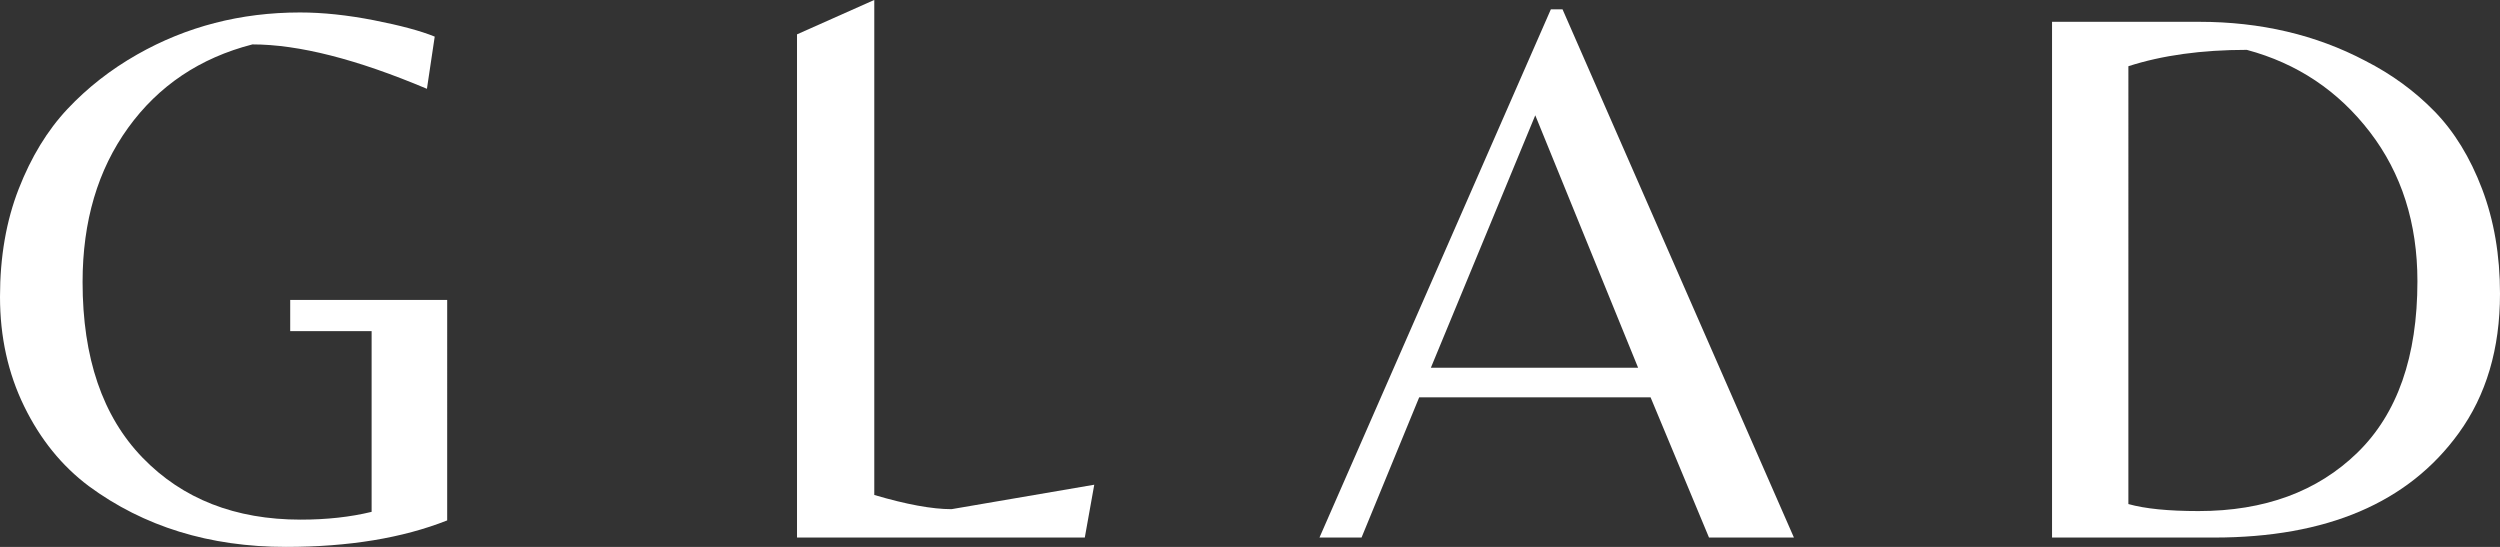
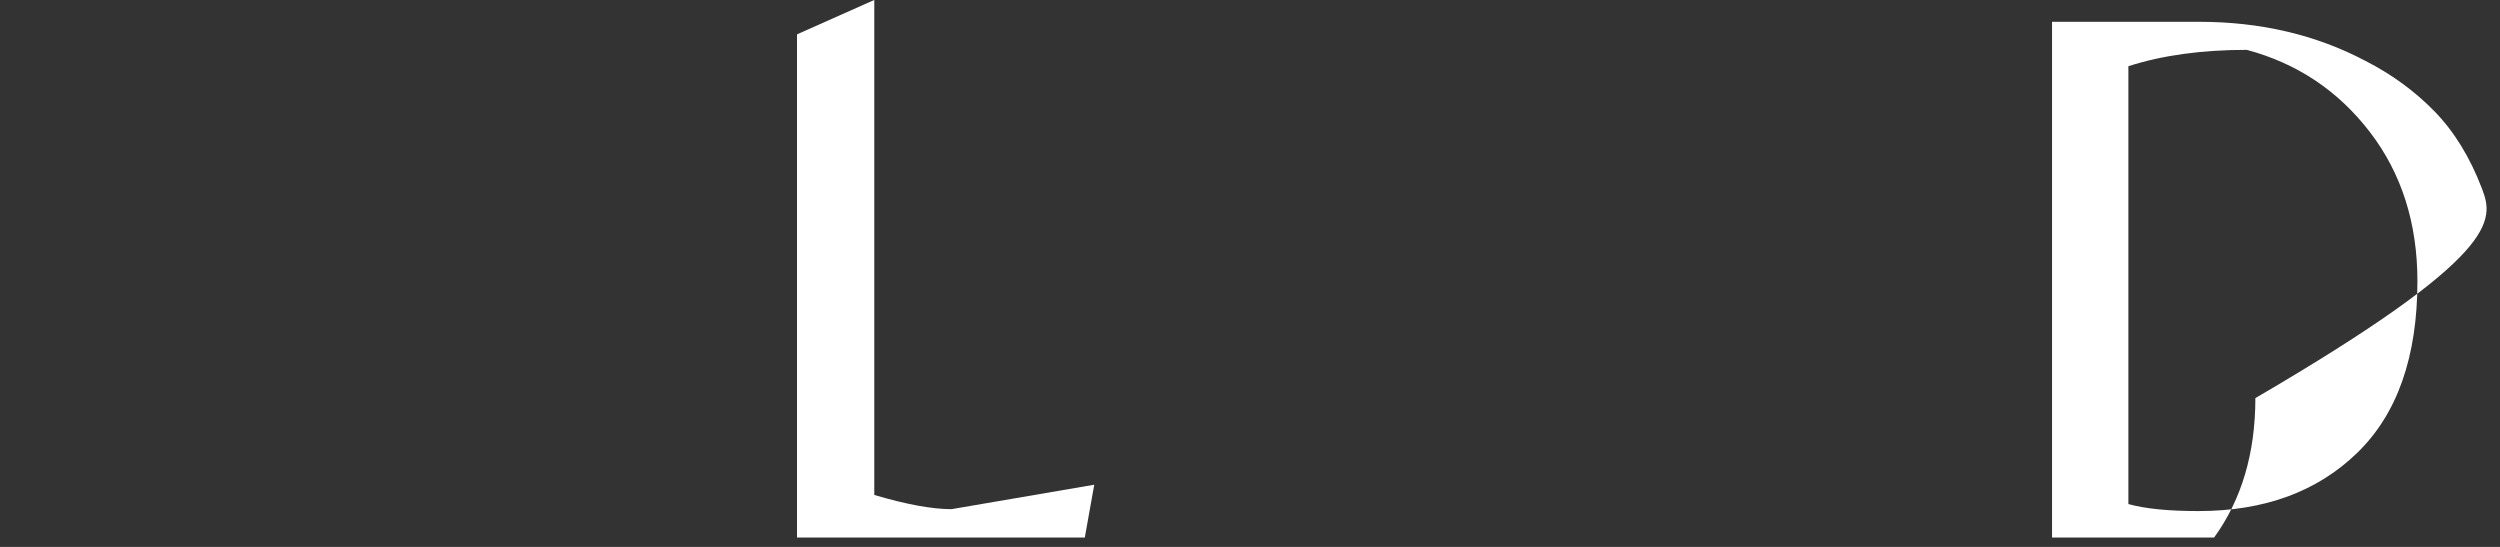
<svg xmlns="http://www.w3.org/2000/svg" version="1.1" id="레이어_1" x="0px" y="0px" viewBox="0 0 160.449 35.1" style="enable-background:new 0 0 160.449 35.1;" xml:space="preserve">
  <rect x="0" y="0" width="160.449" height="35.1" fill="#333333" stroke="none" />
  <style type="text/css">
	.st0{fill:#FFFFFF;}
</style>
  <g>
-     <path class="st0" d="M99.533,0.6l-14.85,33.9h2.7l3.7-9h14.85l3.75,9h5.45l-14.85-33.9C100.283,0.6,99.533,0.6,99.533,0.6z    M91.833,23.6l6.7-16.2l6.6,16.2H91.833z" />
-     <path class="st0" d="M159.299,12.125c-0.767-2.017-1.784-3.675-3.05-4.975c-1.267-1.3-2.75-2.383-4.45-3.25   c-3.167-1.667-6.717-2.5-10.65-2.5h-9.45v33.1h10.4c7.233,0,12.466-2.233,15.7-6.7c1.766-2.433,2.65-5.416,2.65-8.95   C160.449,16.384,160.065,14.142,159.299,12.125z M151.299,29.05c-2.567,2.5-5.967,3.75-10.2,3.75c-1.934,0-3.434-0.15-4.5-0.45   V4.25c2.167-0.7,4.7-1.05,7.6-1.05c3.233,0.867,5.866,2.625,7.9,5.275c2.033,2.65,3.05,5.842,3.05,9.575   C155.149,22.884,153.866,26.55,151.299,29.05z" />
-     <path class="st0" d="M18.625,19.25v2h5.225v11.6c-1.367,0.333-2.884,0.5-4.55,0.5c-4.2,0-7.583-1.325-10.15-3.975   S5.3,22.967,5.3,18.1c0-3.9,0.975-7.2,2.925-9.9s4.607-4.483,7.975-5.35c2.967,0,6.7,0.95,11.2,2.85l0.5-3.35   C27,1.983,25.7,1.634,24,1.3c-1.7-0.333-3.284-0.5-4.75-0.5c-3.8,0-7.284,0.9-10.45,2.7C7.1,4.467,5.608,5.634,4.325,7   C3.042,8.367,2,10.075,1.2,12.125S0,16.483,0,19.05s0.516,4.909,1.55,7.025C2.583,28.192,3.966,29.9,5.7,31.2   c3.533,2.6,7.75,3.9,12.65,3.9c4.033,0,7.482-0.567,10.35-1.7V21.25v-2h-4.85H18.625z" />
+     <path class="st0" d="M159.299,12.125c-0.767-2.017-1.784-3.675-3.05-4.975c-1.267-1.3-2.75-2.383-4.45-3.25   c-3.167-1.667-6.717-2.5-10.65-2.5h-9.45v33.1h10.4c1.766-2.433,2.65-5.416,2.65-8.95   C160.449,16.384,160.065,14.142,159.299,12.125z M151.299,29.05c-2.567,2.5-5.967,3.75-10.2,3.75c-1.934,0-3.434-0.15-4.5-0.45   V4.25c2.167-0.7,4.7-1.05,7.6-1.05c3.233,0.867,5.866,2.625,7.9,5.275c2.033,2.65,3.05,5.842,3.05,9.575   C155.149,22.884,153.866,26.55,151.299,29.05z" />
    <path class="st0" d="M56.111,31.767V0h-0.007l-4.952,2.205V34.5h18.47l0.607-3.391l-9.16,1.569   C59.822,32.678,58.169,32.375,56.111,31.767z" />
  </g>
</svg>